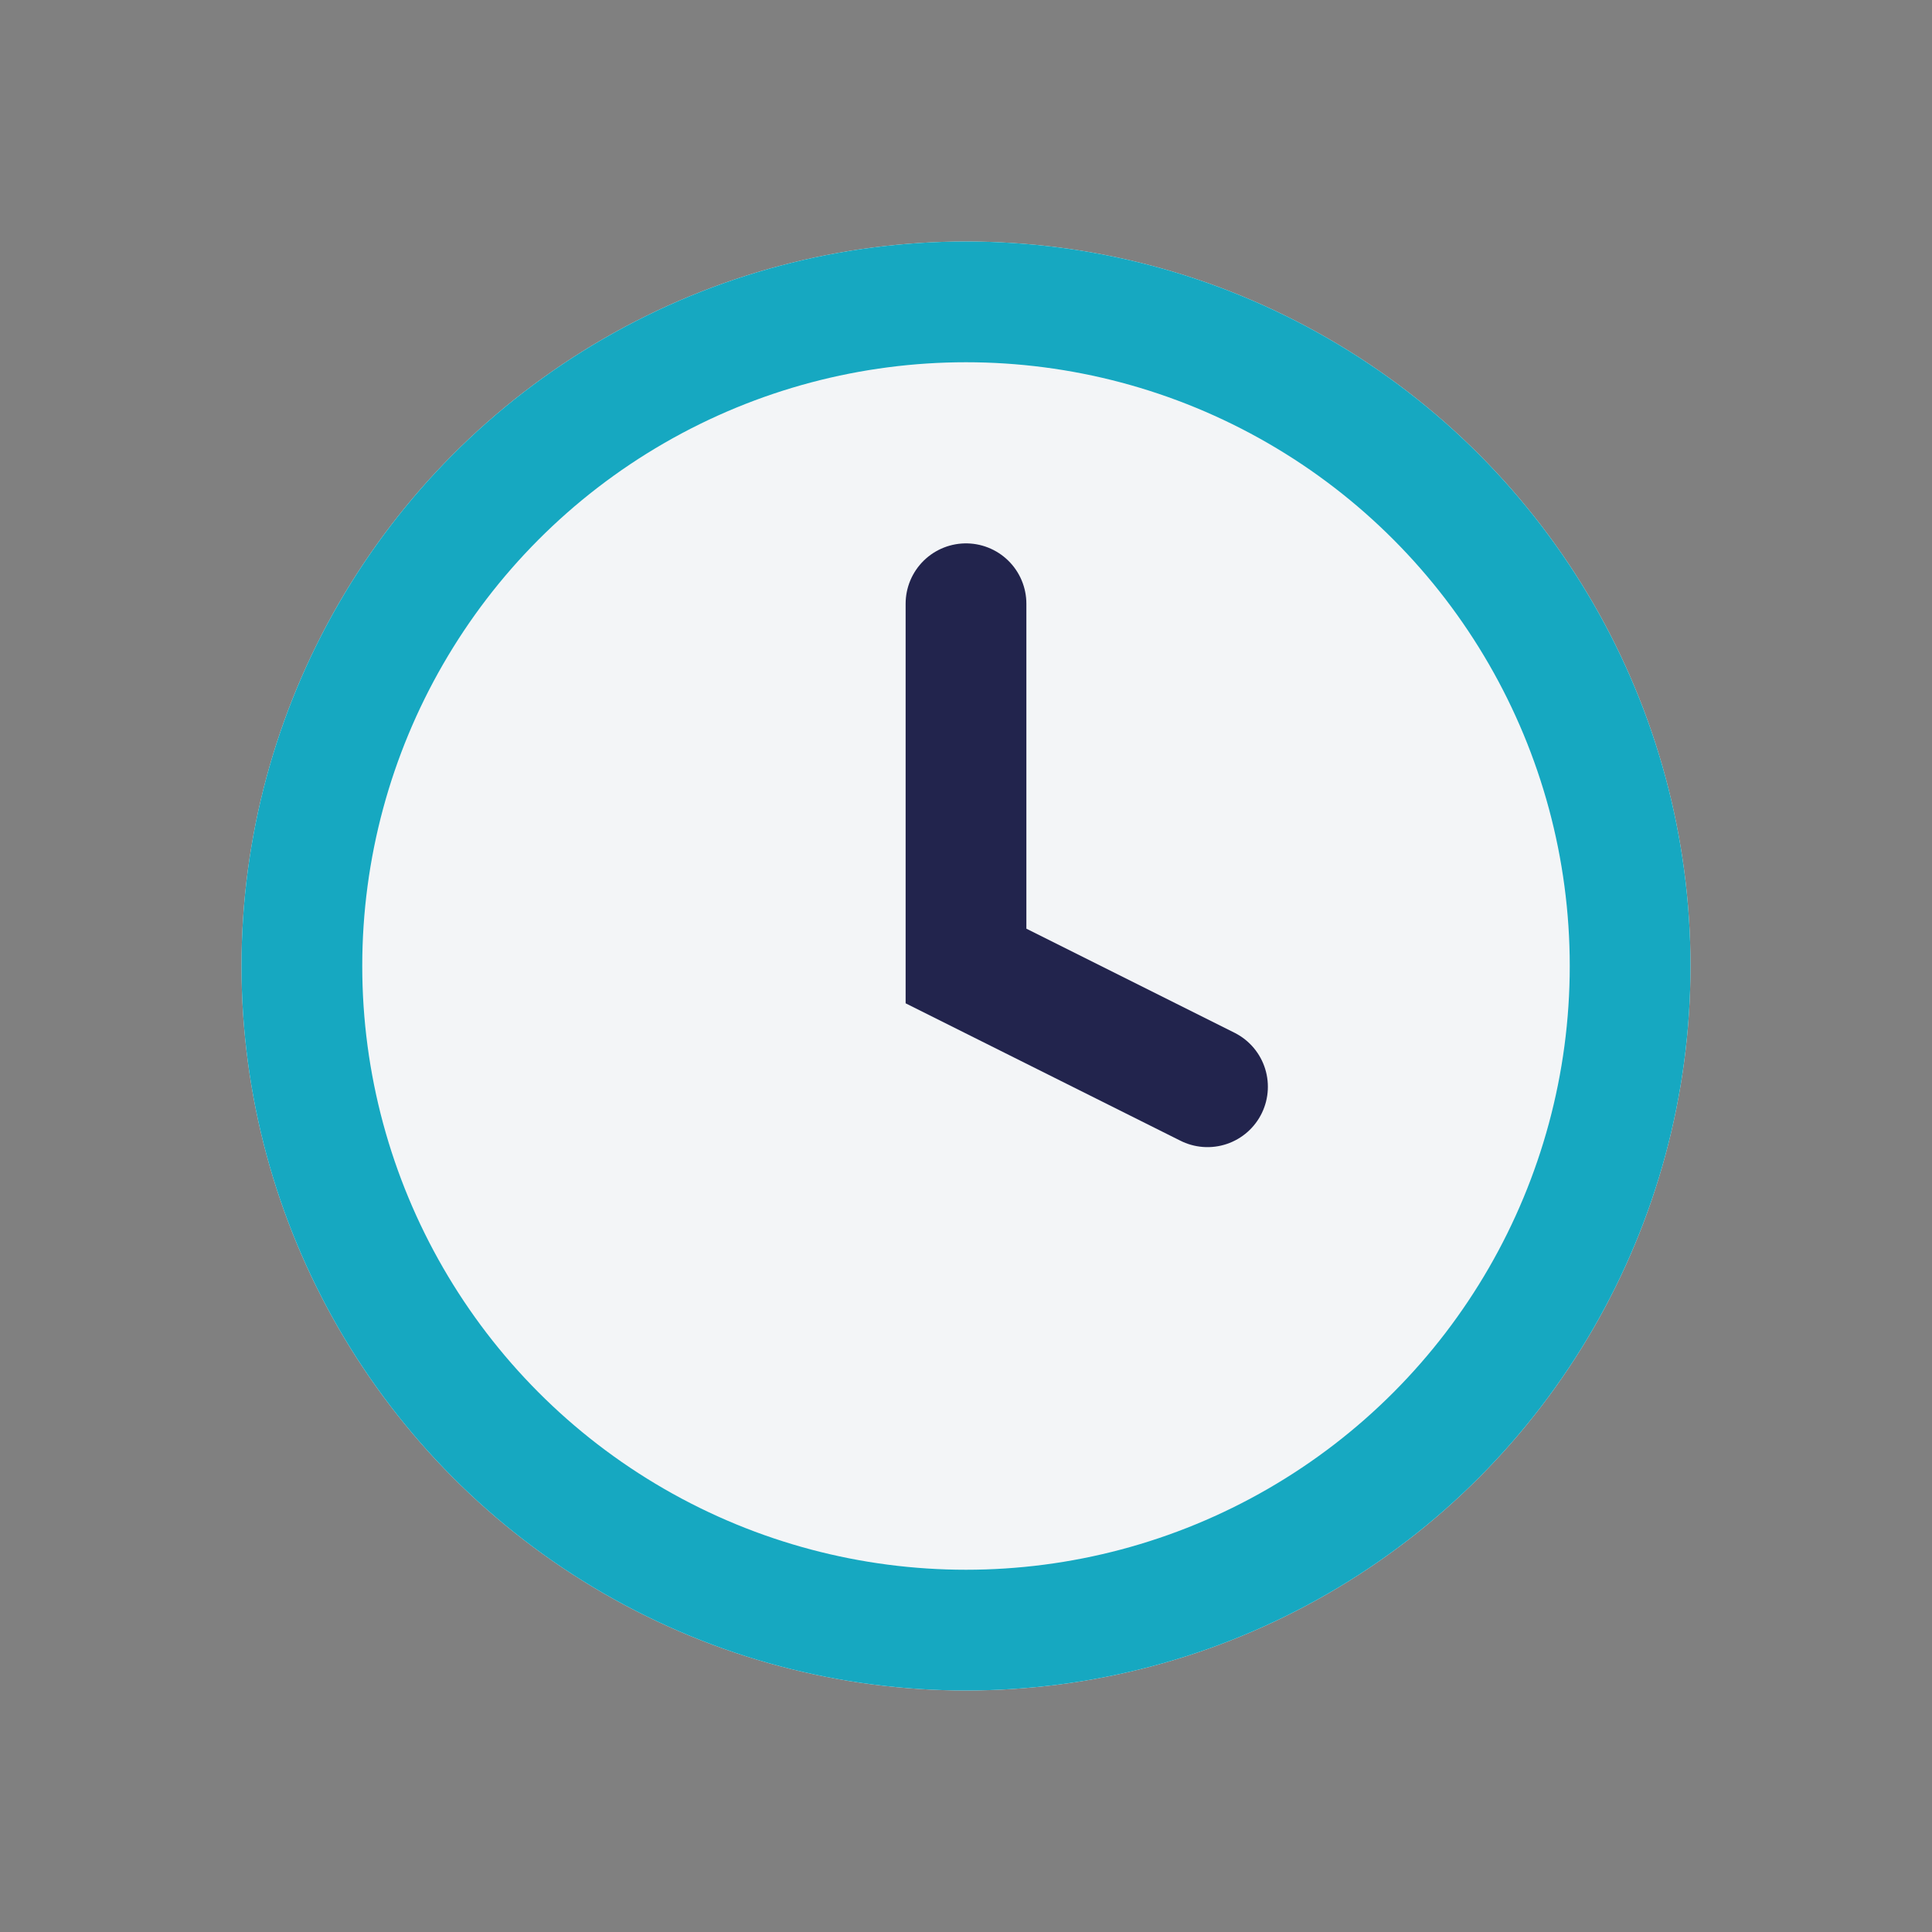
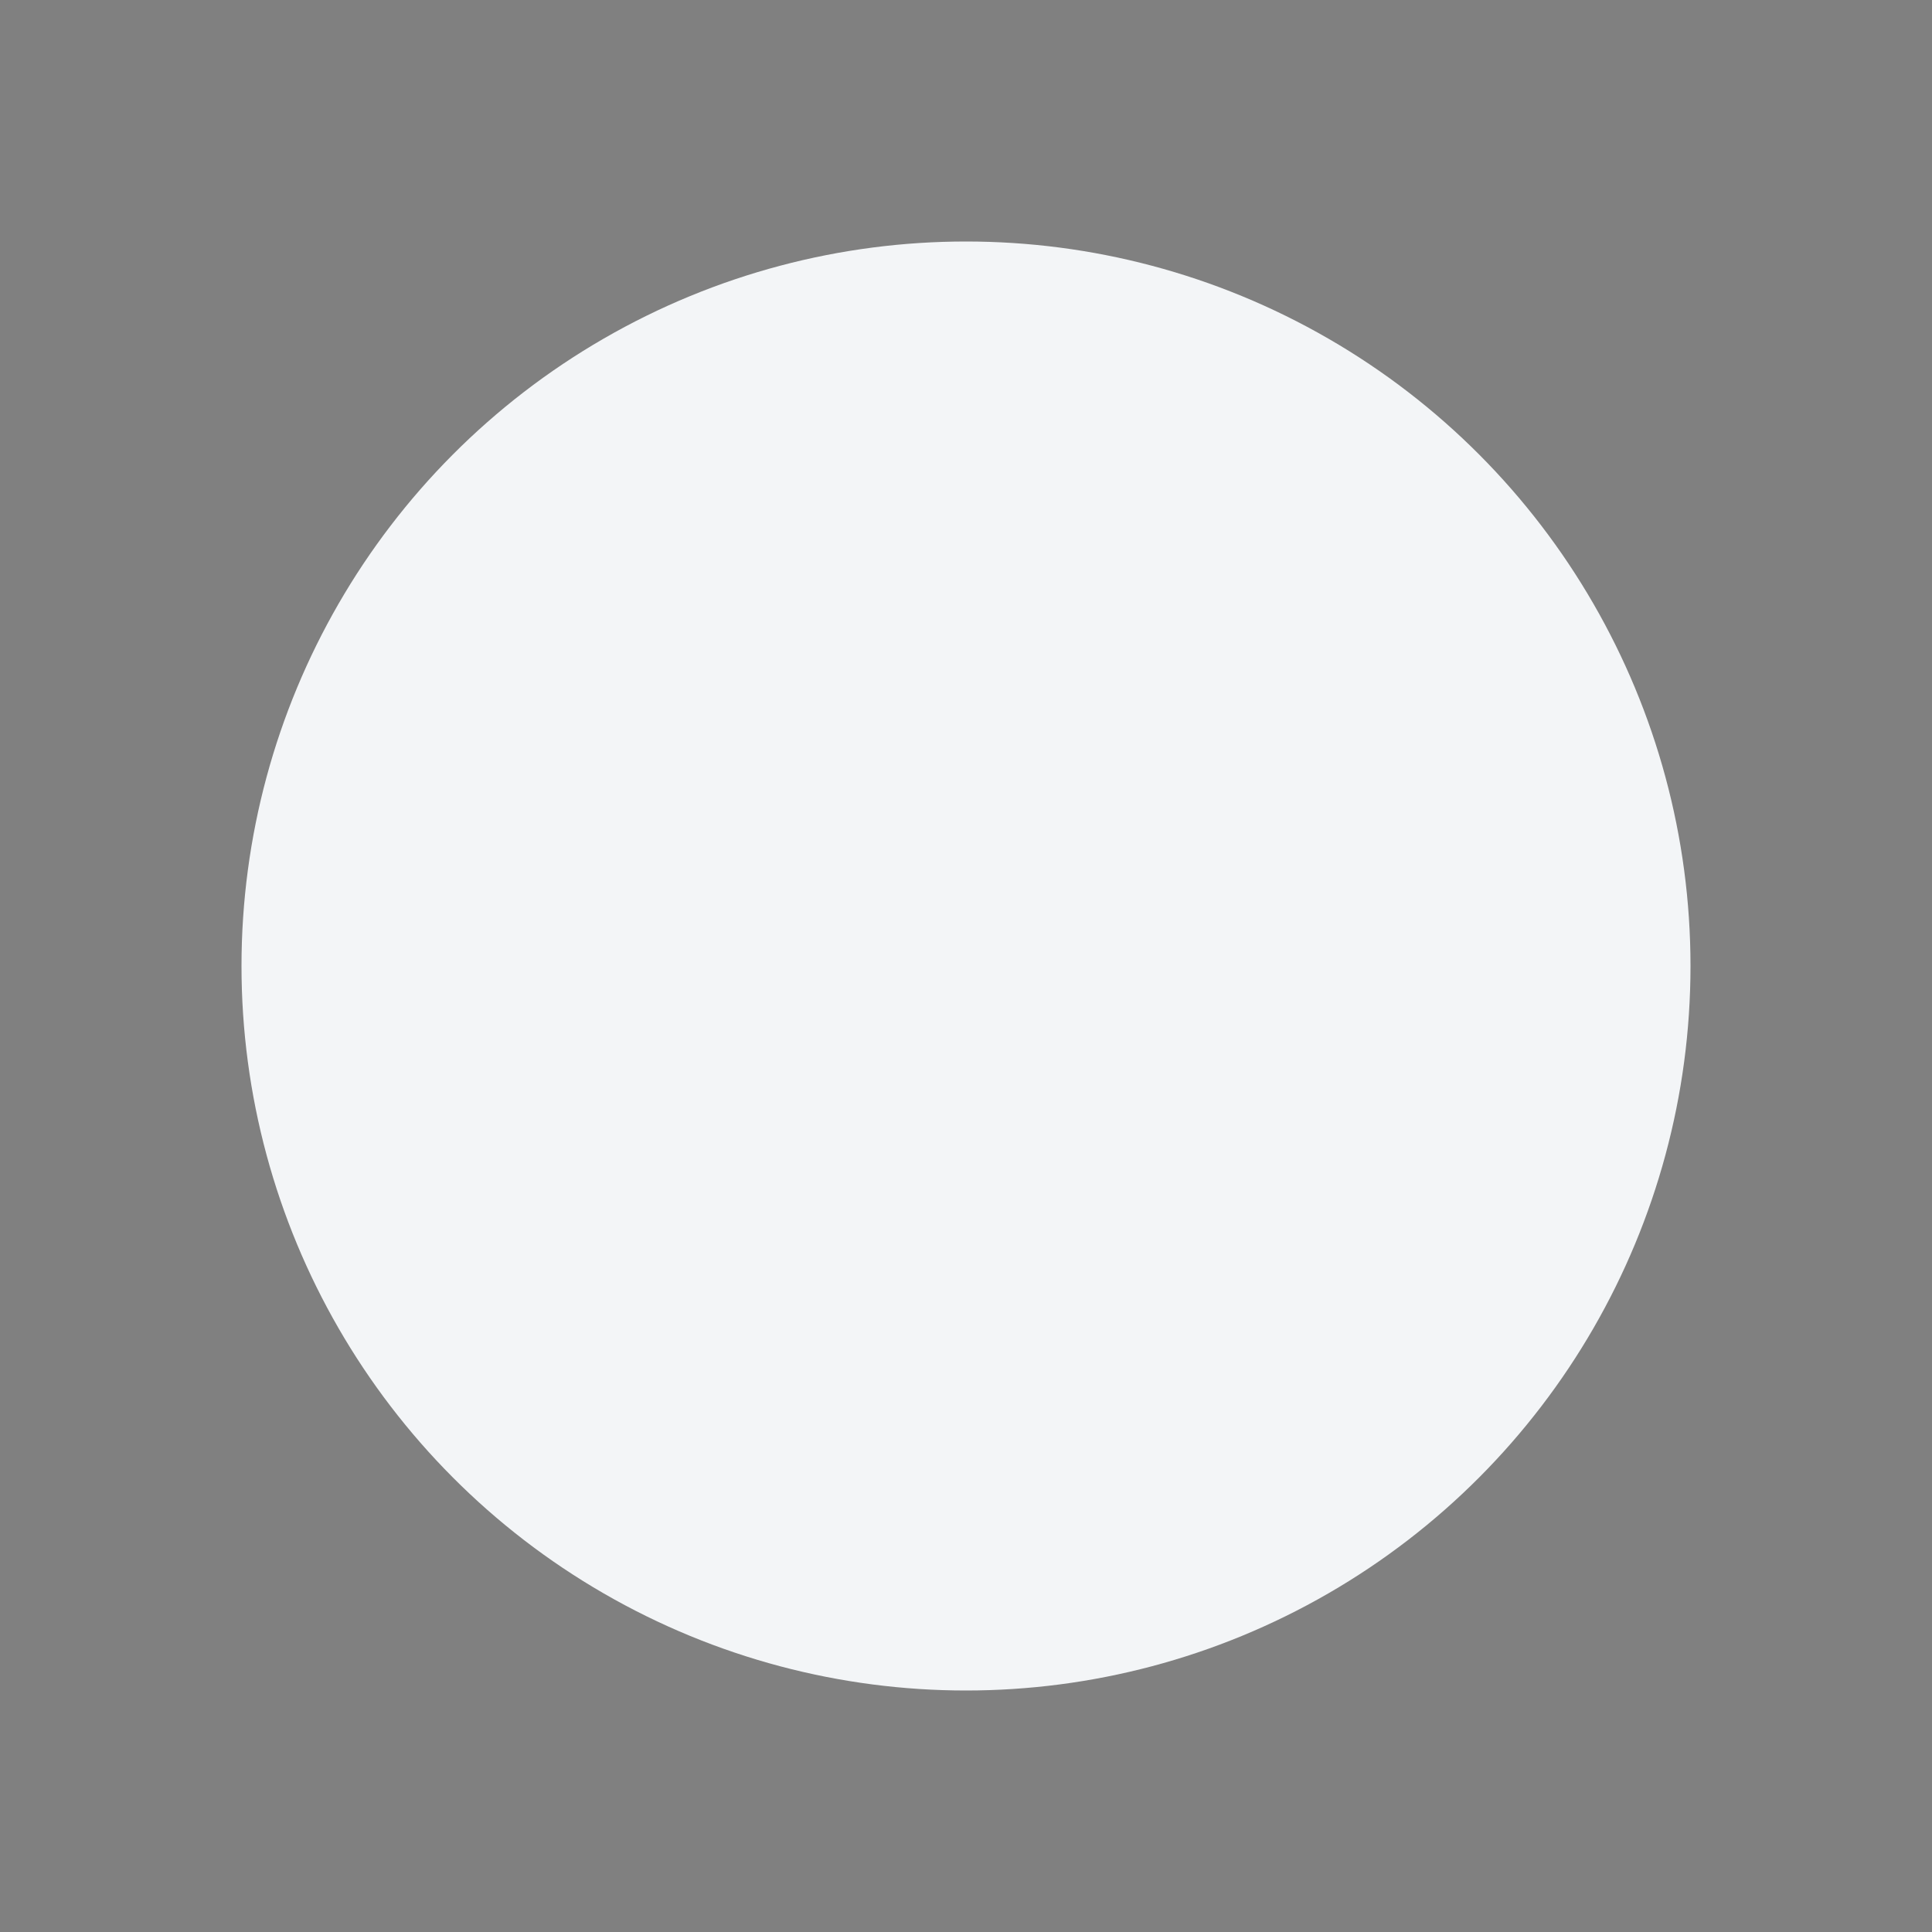
<svg xmlns="http://www.w3.org/2000/svg" width="32" height="32" viewBox="0 0 32 32">
  <rect x="0" y="0" width="32" height="32" fill="#808080" stroke="none" />
  <circle cx="16" cy="16" r="12" fill="#F3F5F7" />
-   <circle cx="16" cy="16" r="11" stroke="#16A8C1" stroke-width="2" fill="none" />
-   <path d="M16 10v6l4 2" stroke="#22244D" stroke-width="2" stroke-linecap="round" fill="none" />
</svg>